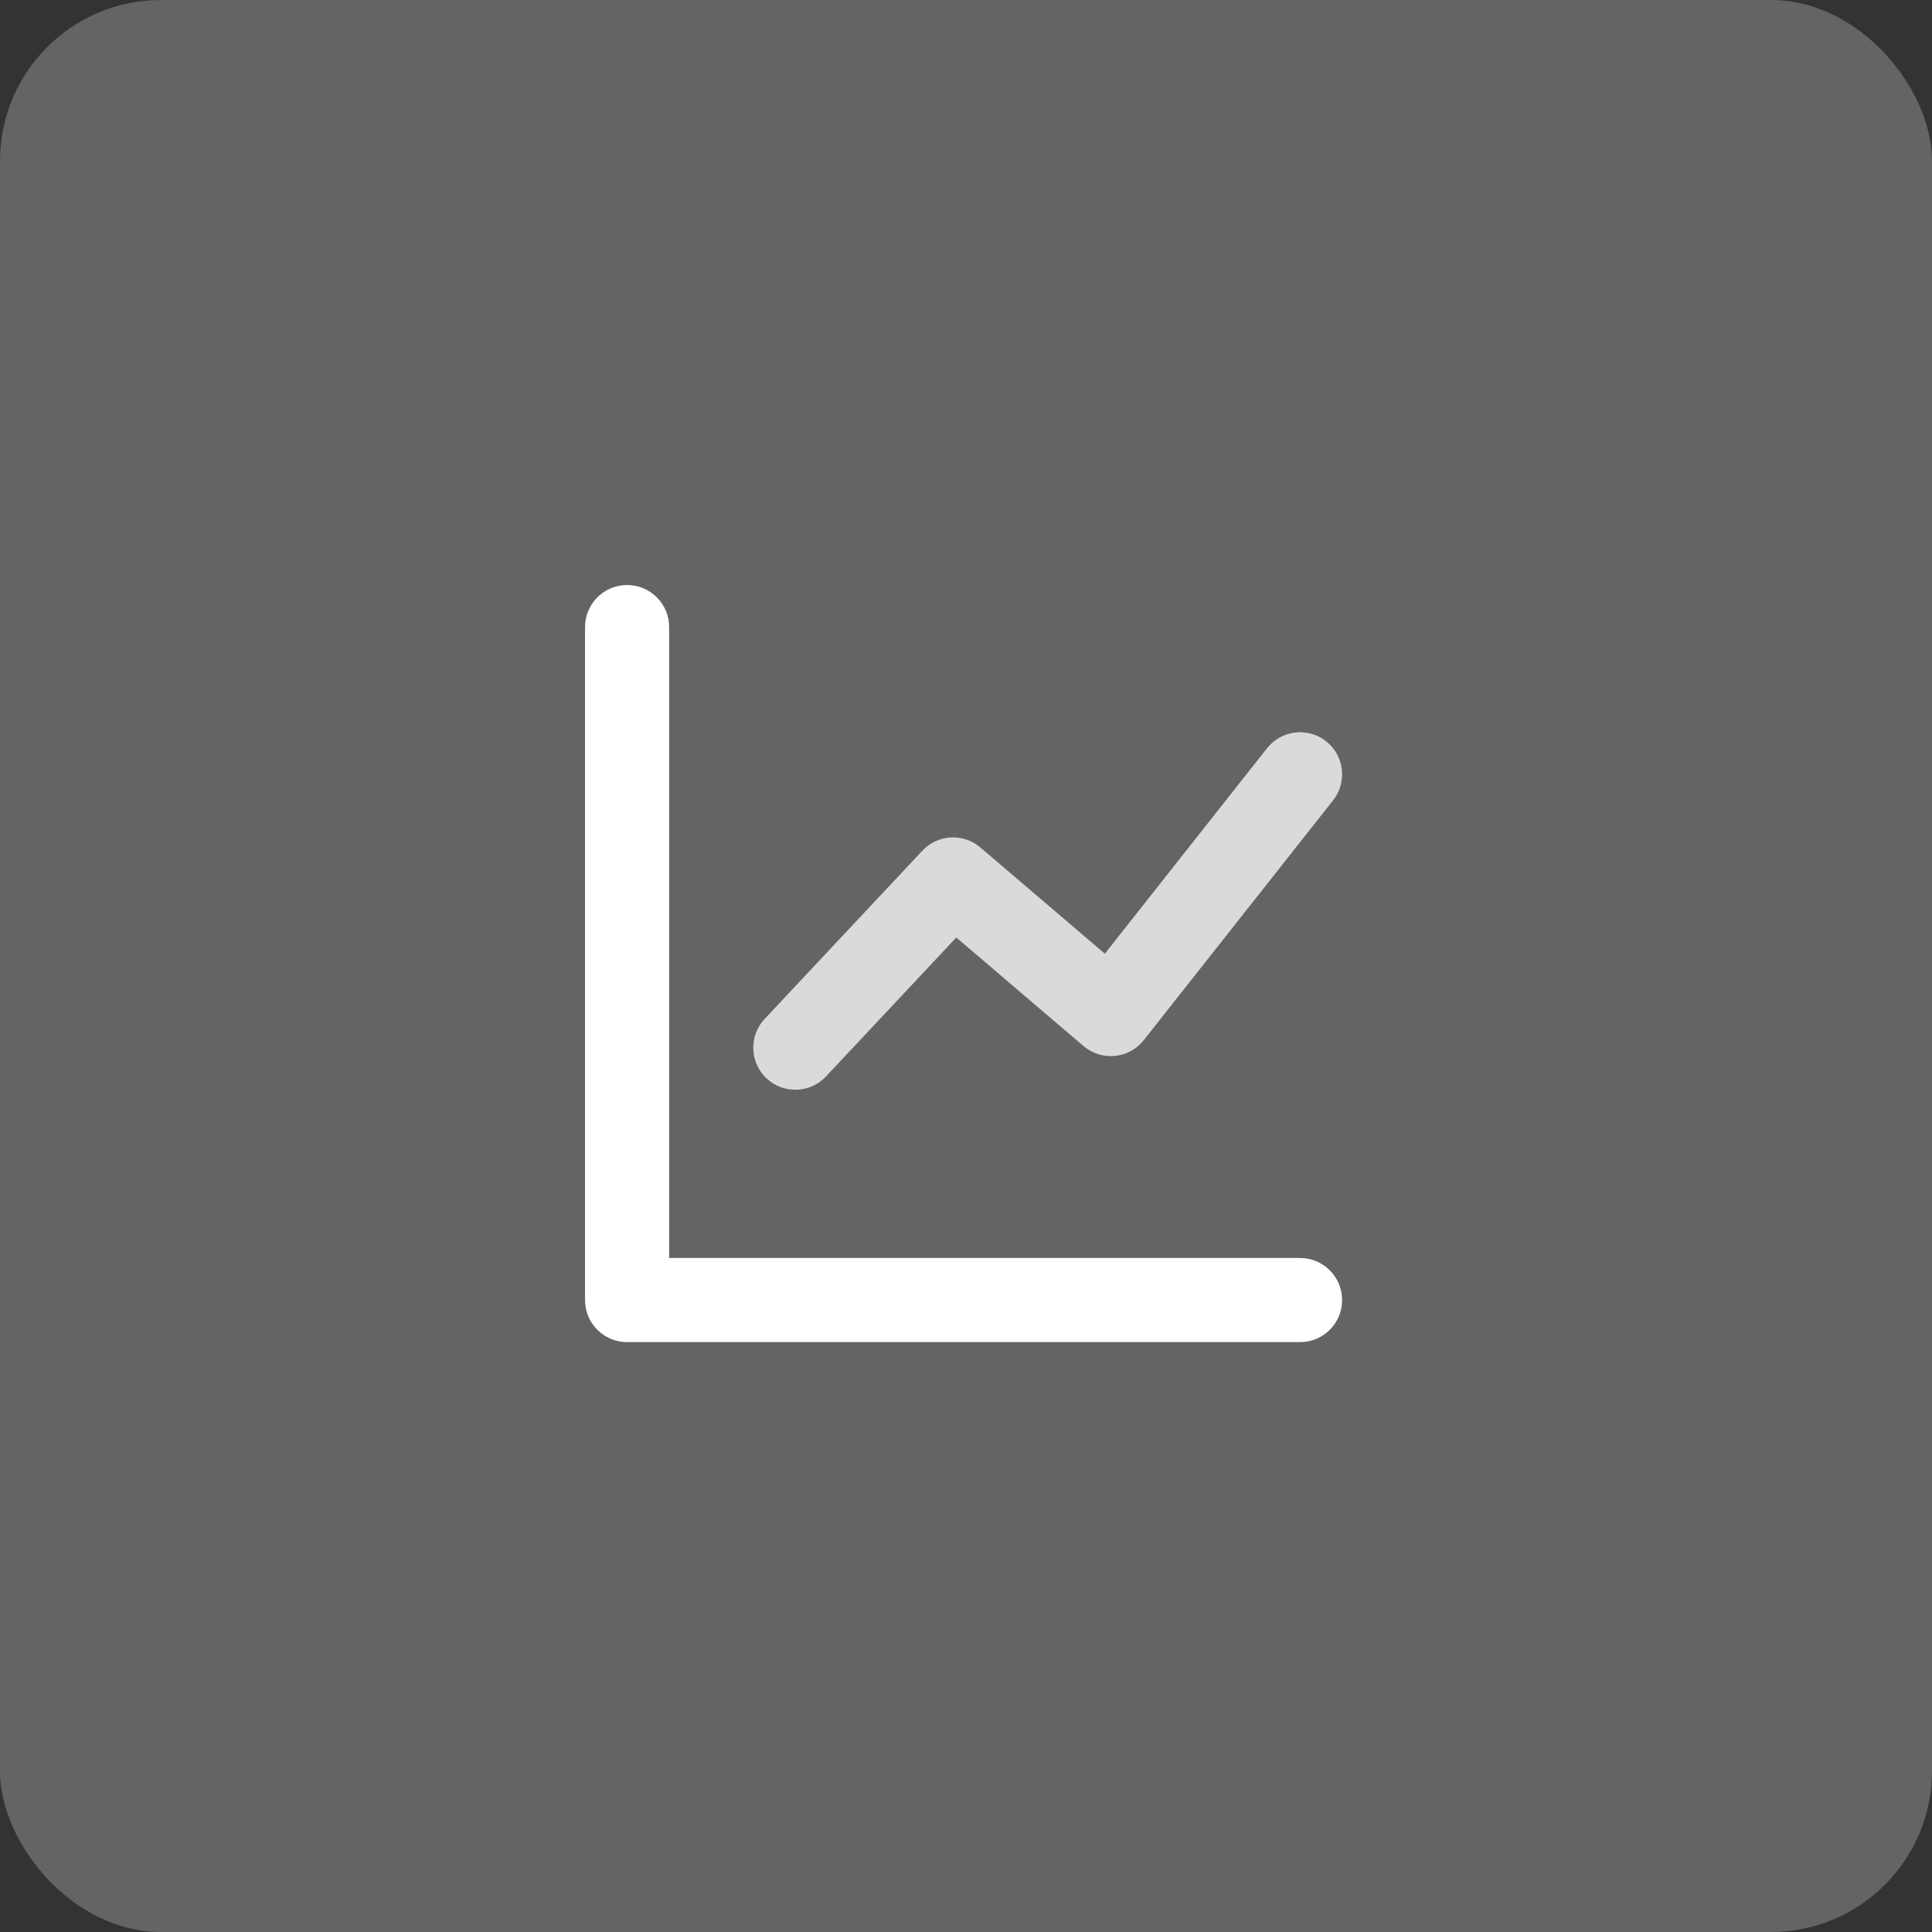
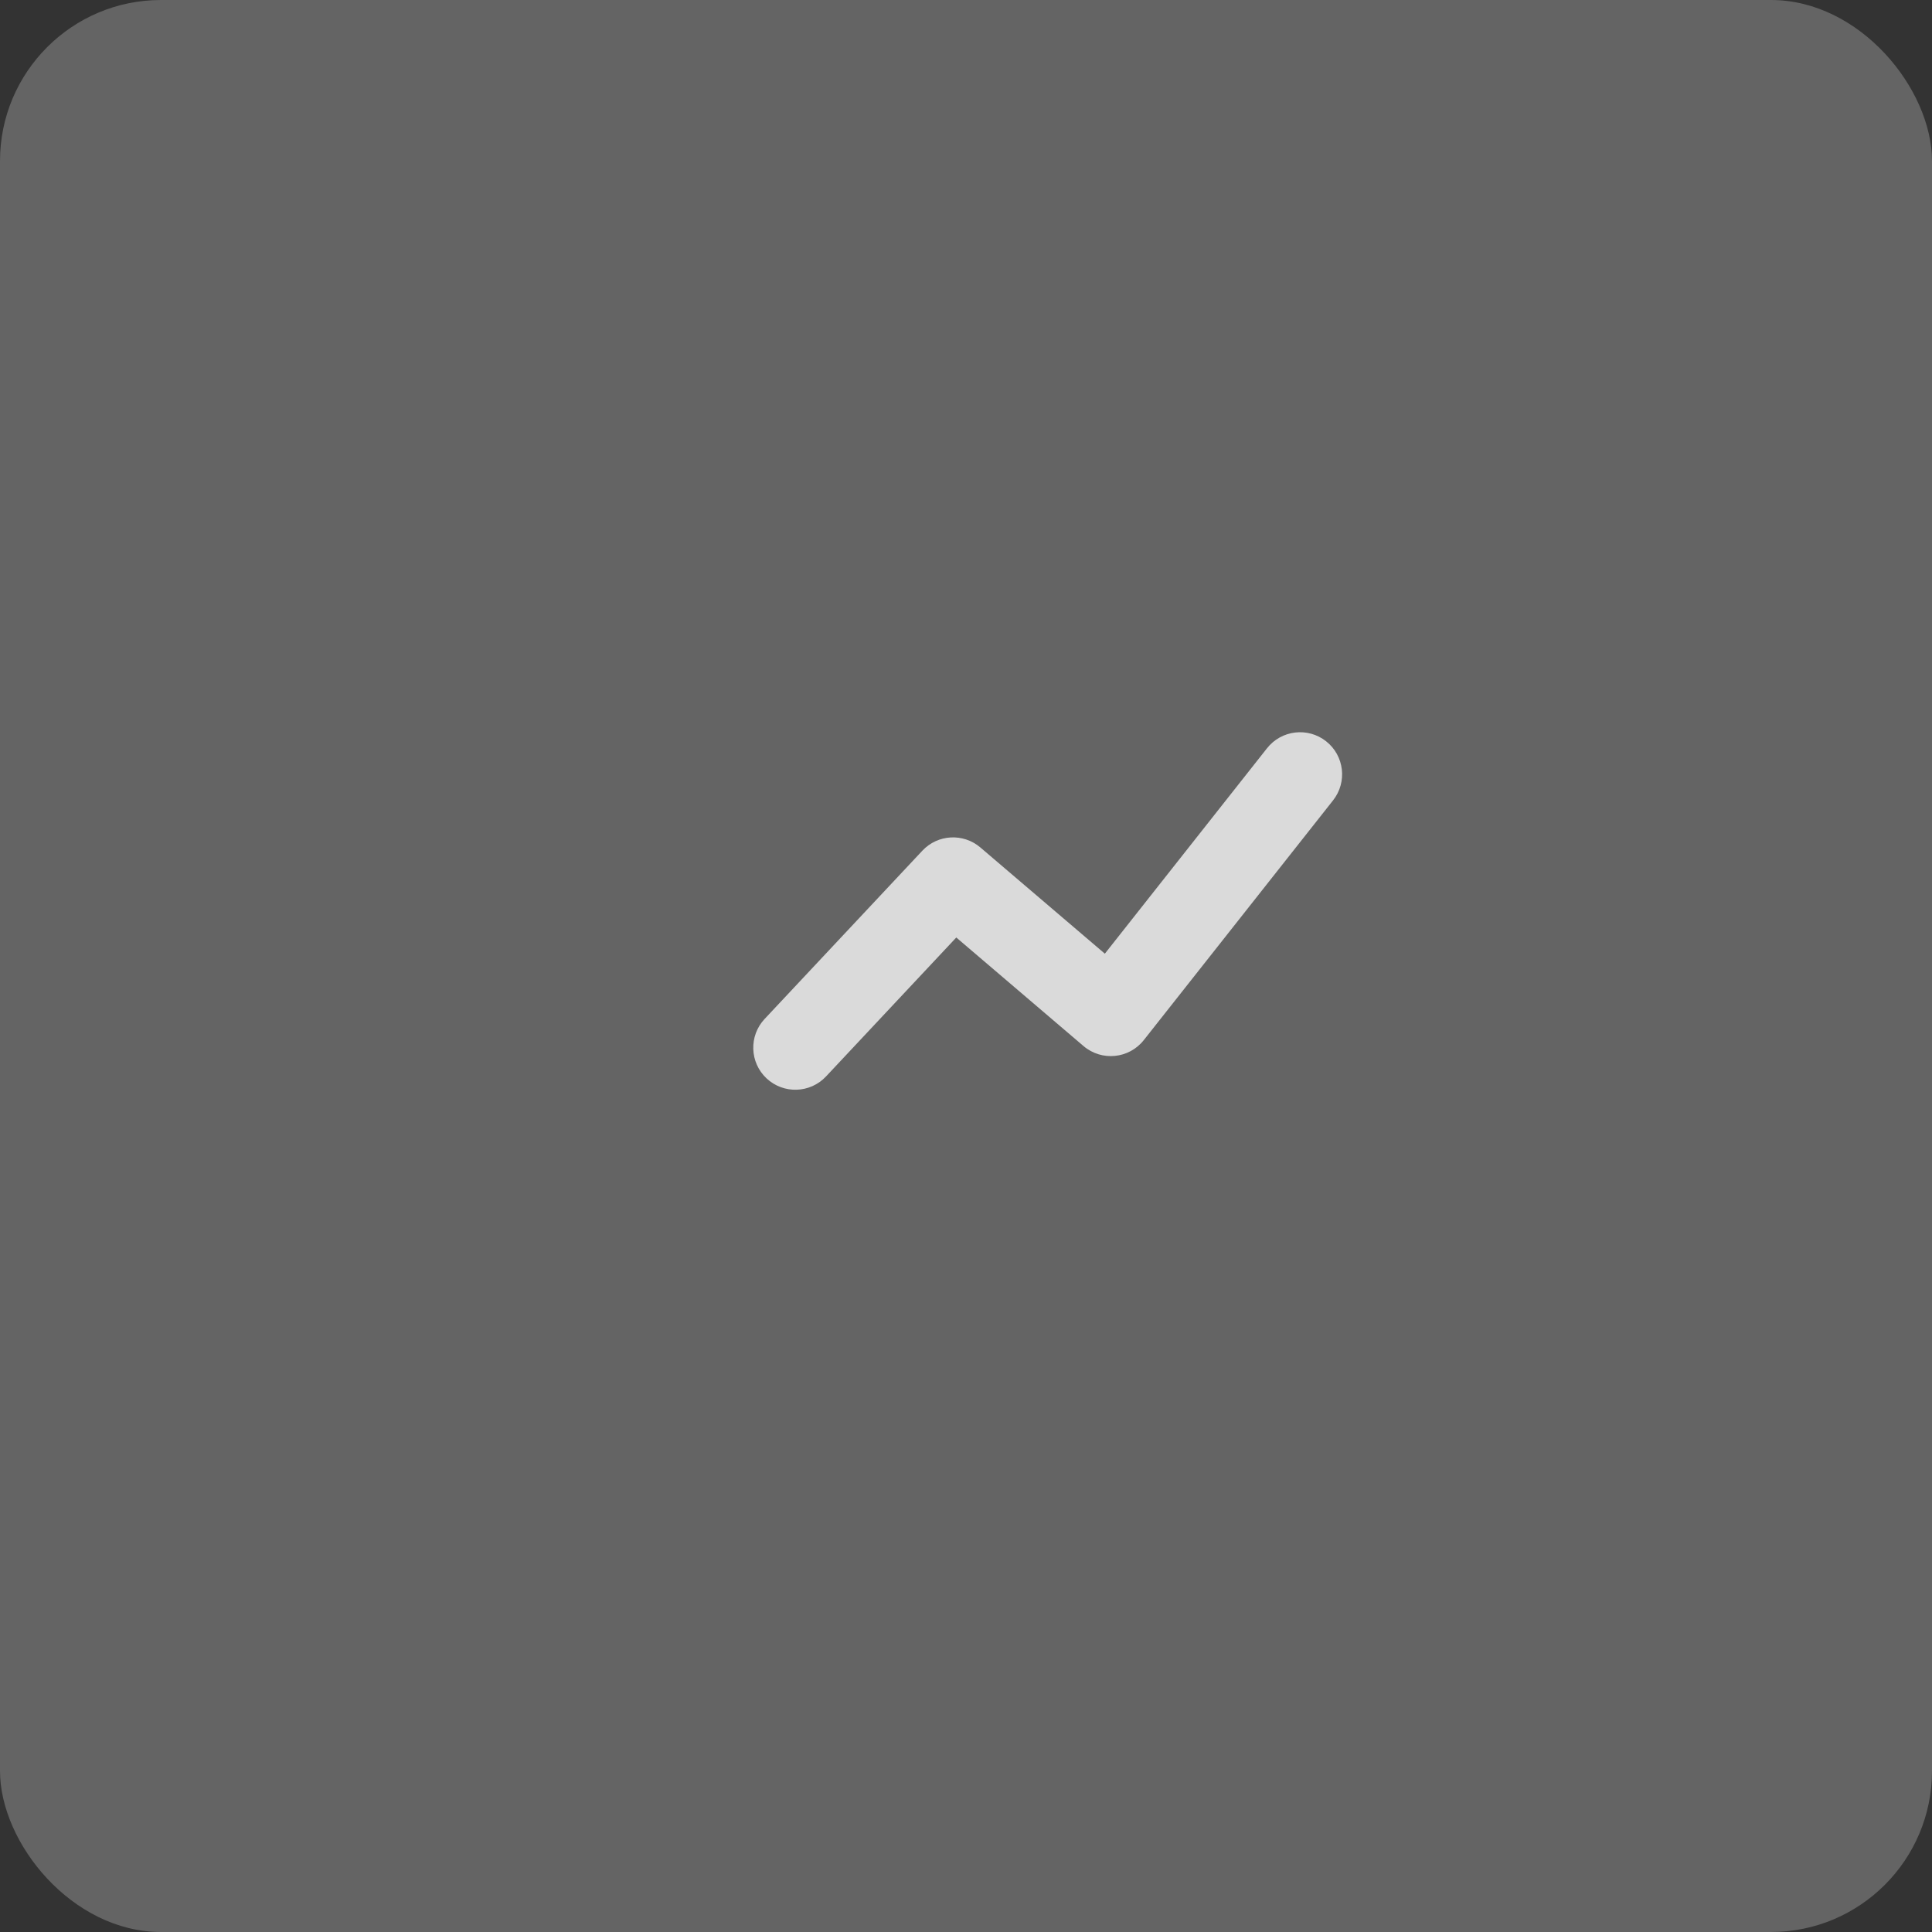
<svg xmlns="http://www.w3.org/2000/svg" width="120" height="120" viewBox="0 0 120 120" fill="none">
  <rect x="0" y="0" width="120" height="120" fill="#333333" stroke="none" />
  <rect width="120" height="120" rx="10" fill="white" fill-opacity="0.24" />
-   <path d="M41.562 78.136H80.749C82.191 78.136 83.361 79.306 83.361 80.749C83.361 82.191 82.191 83.361 80.749 83.361H38.949C37.507 83.361 36.337 82.191 36.337 80.749V38.949C36.337 37.507 37.507 36.337 38.949 36.337C40.392 36.337 41.562 37.507 41.562 38.949V78.136Z" fill="white" />
  <path opacity="0.759" d="M51.305 66.861C50.318 67.913 48.665 67.966 47.612 66.98C46.56 65.993 46.506 64.34 47.493 63.287L57.29 52.837C58.244 51.819 59.83 51.731 60.892 52.637L68.624 59.235L78.698 46.474C79.592 45.342 81.235 45.148 82.367 46.042C83.5 46.936 83.693 48.579 82.799 49.712L71.043 64.603C70.125 65.766 68.424 65.933 67.297 64.971L59.397 58.23L51.305 66.861Z" fill="white" />
</svg>